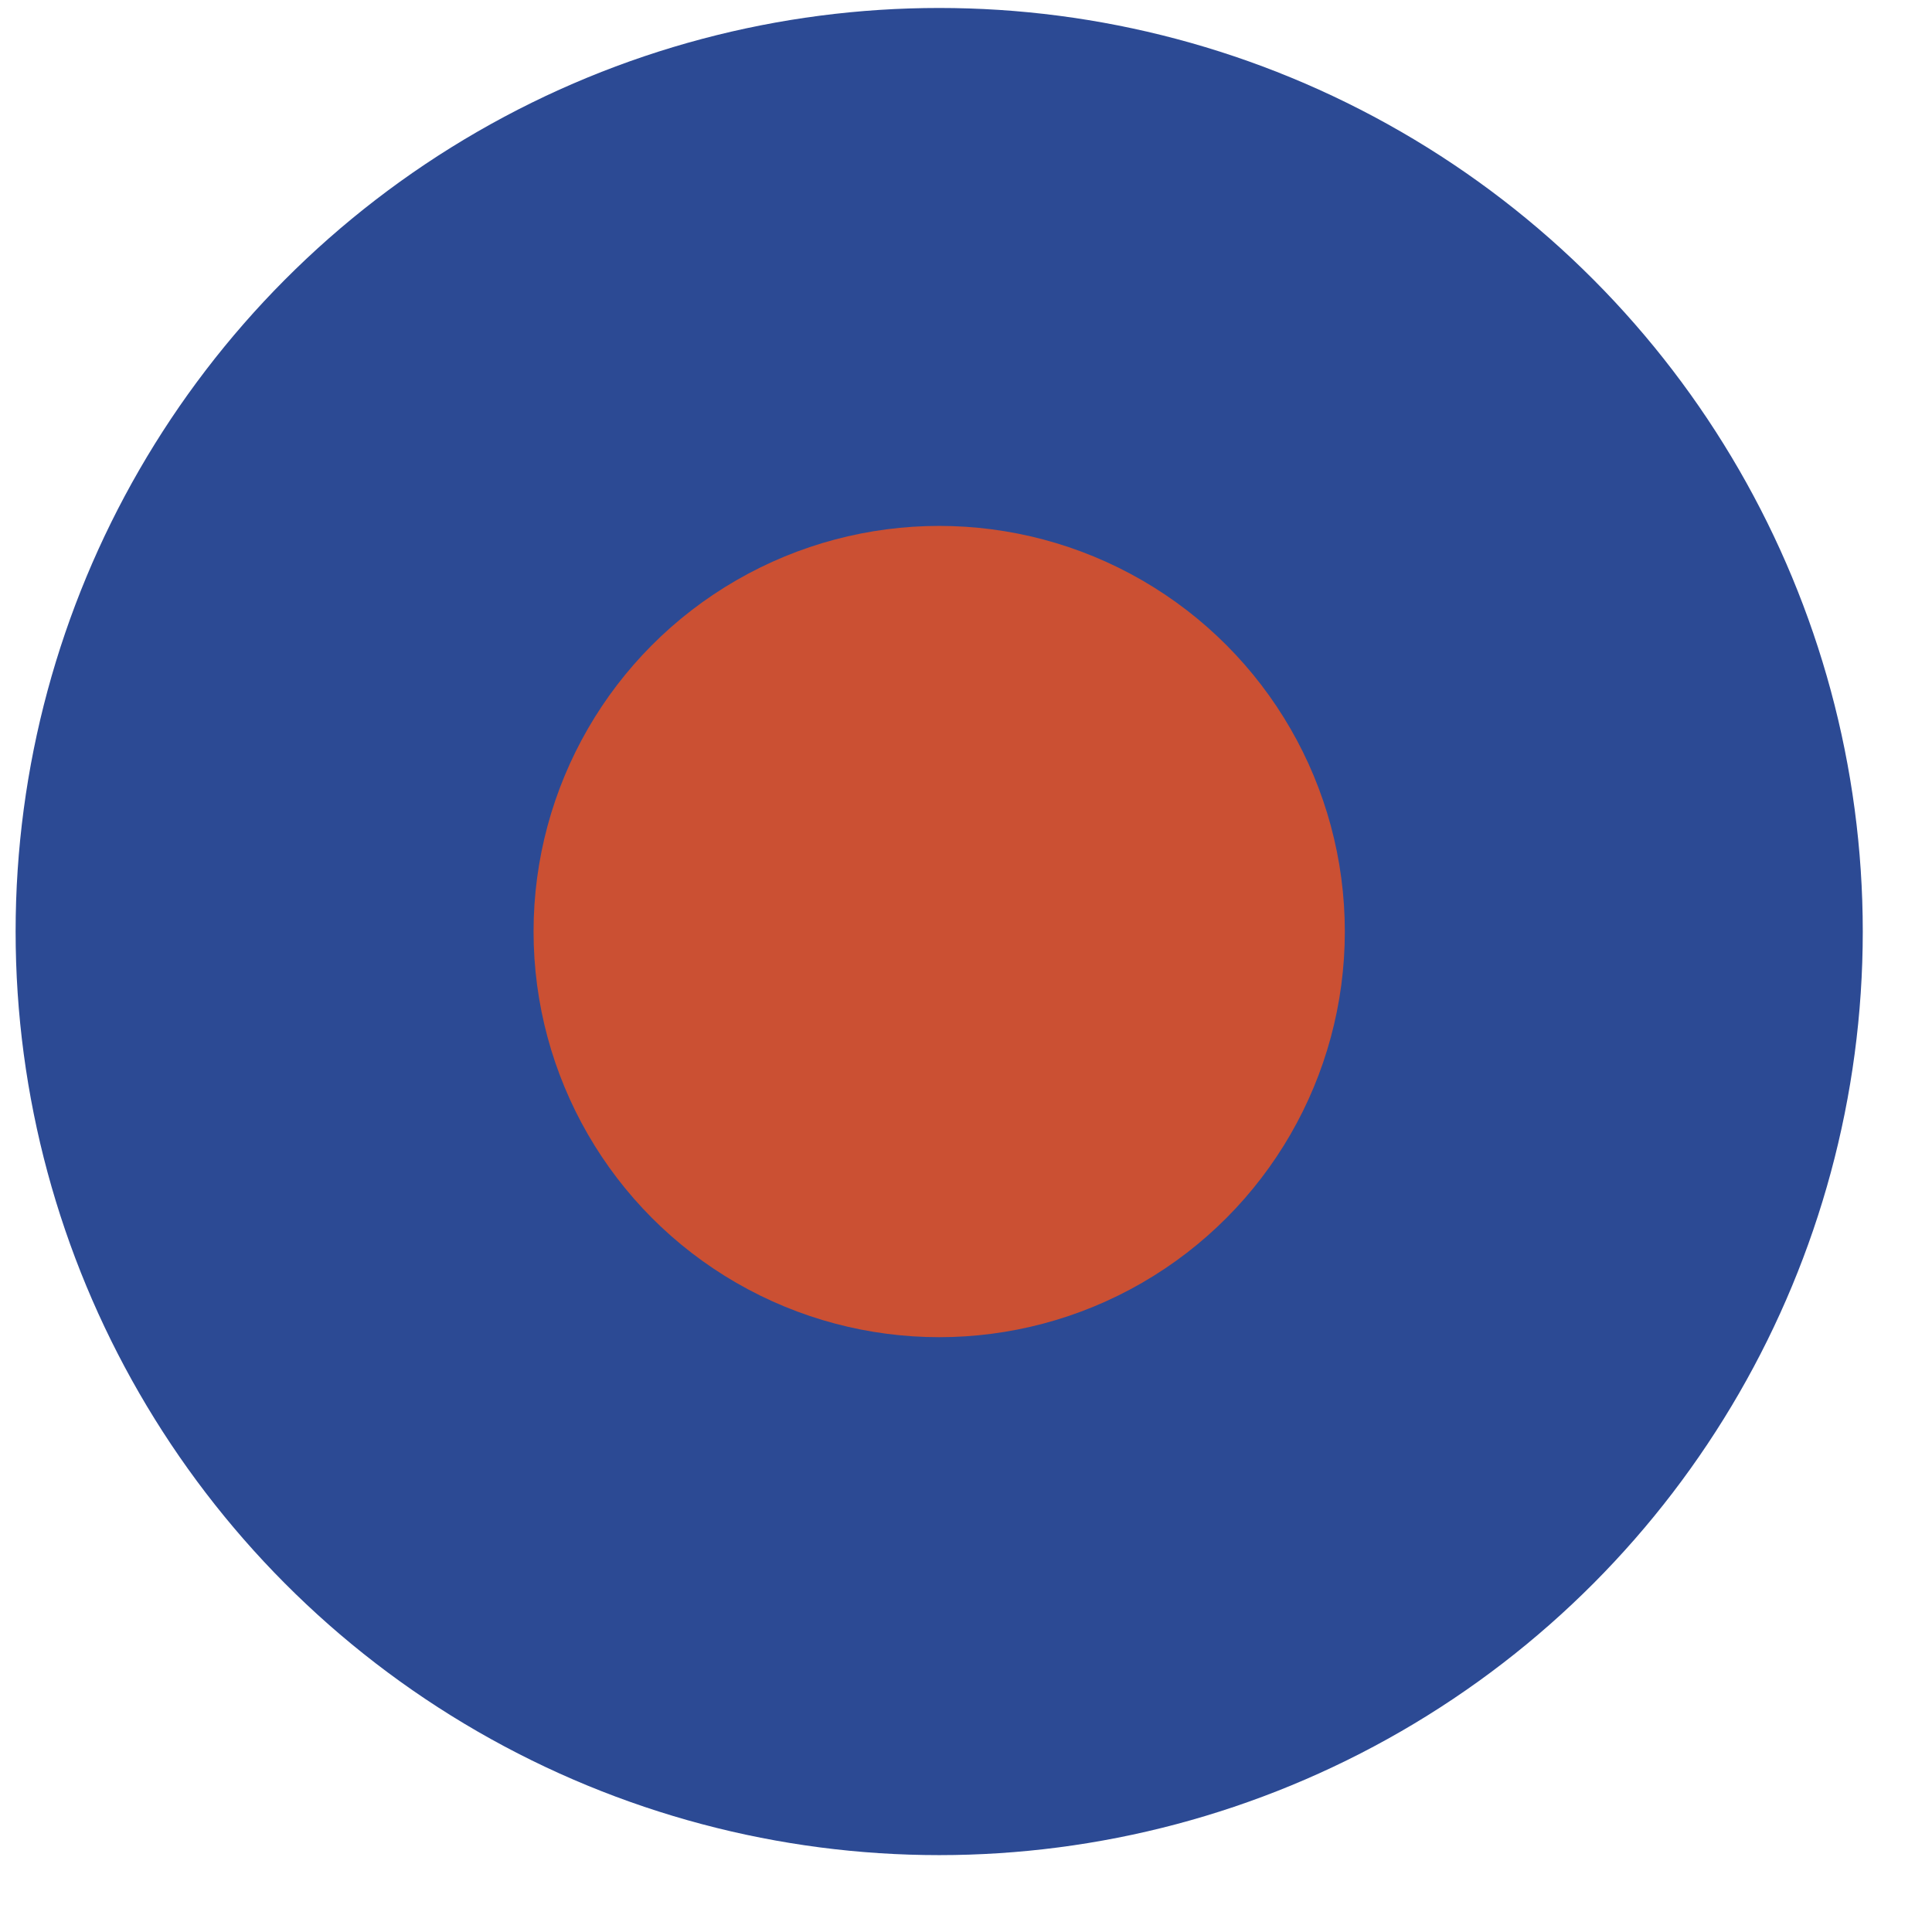
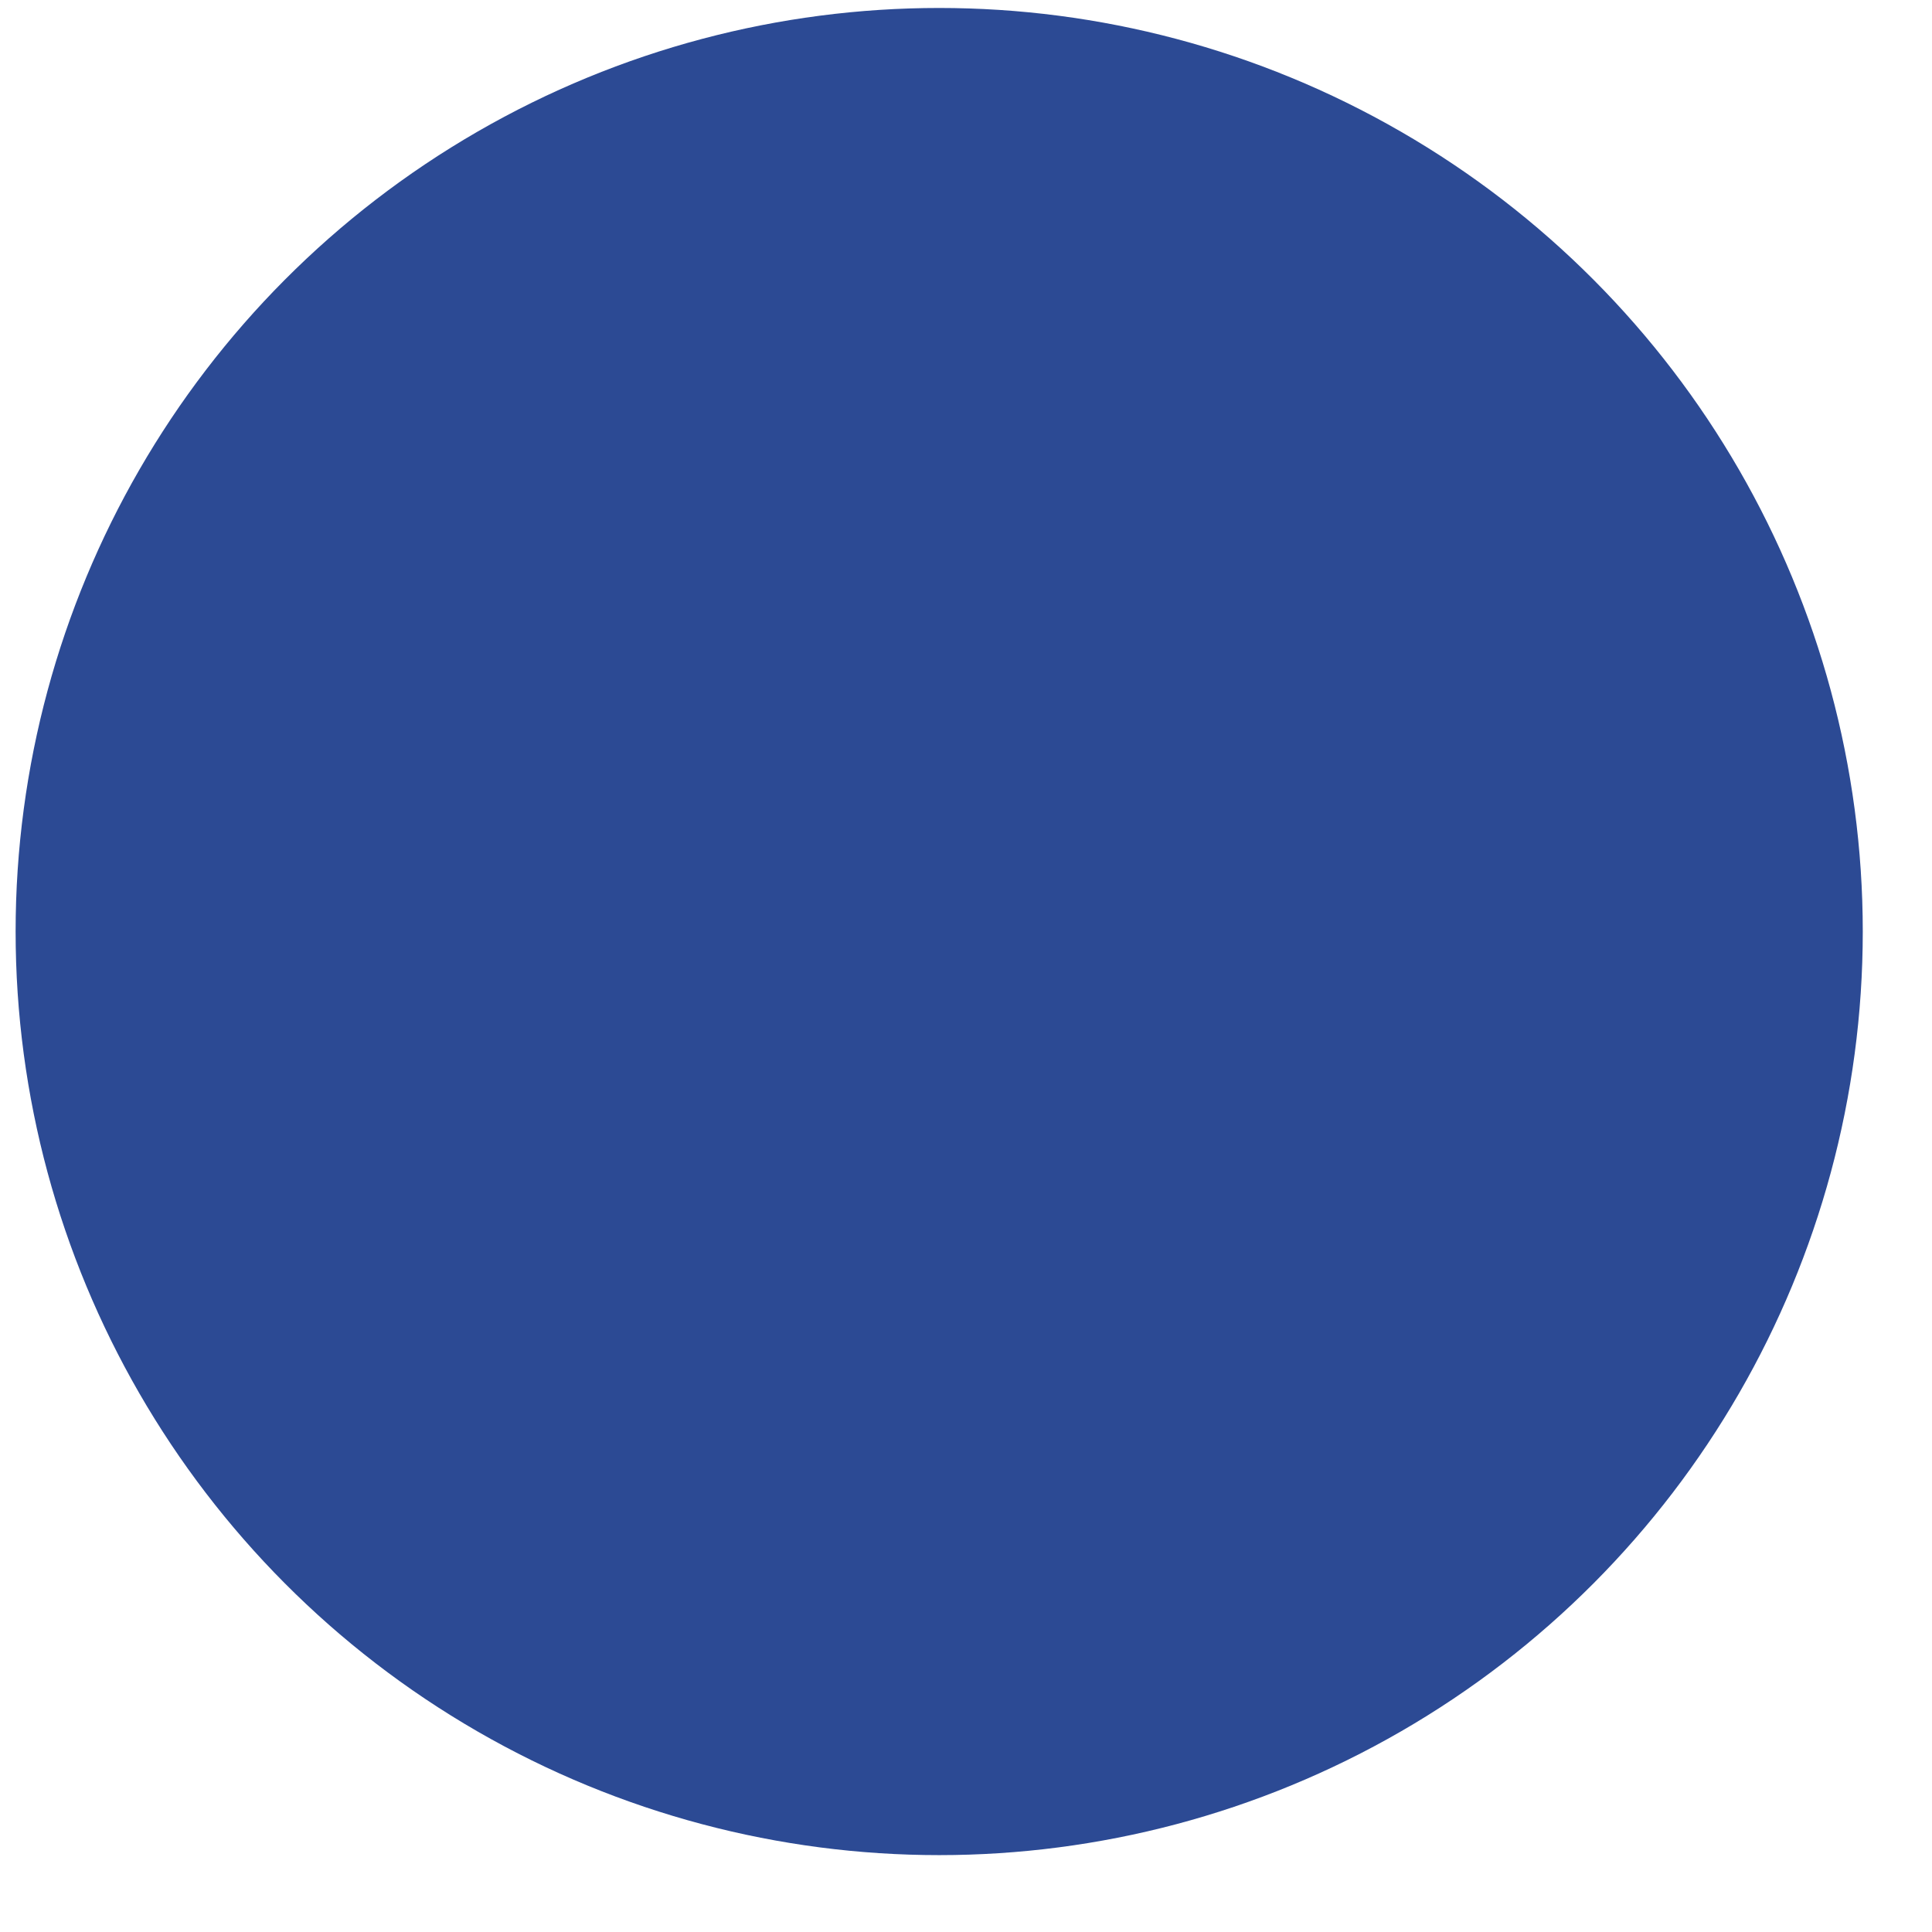
<svg xmlns="http://www.w3.org/2000/svg" width="24" height="24" viewBox="0 0 24 24" fill="none">
  <circle cx="11.667" cy="11.572" r="11.473" fill="#2C4A94" />
-   <circle cx="11.667" cy="11.572" r="5.039" fill="#CB5033" />
</svg>